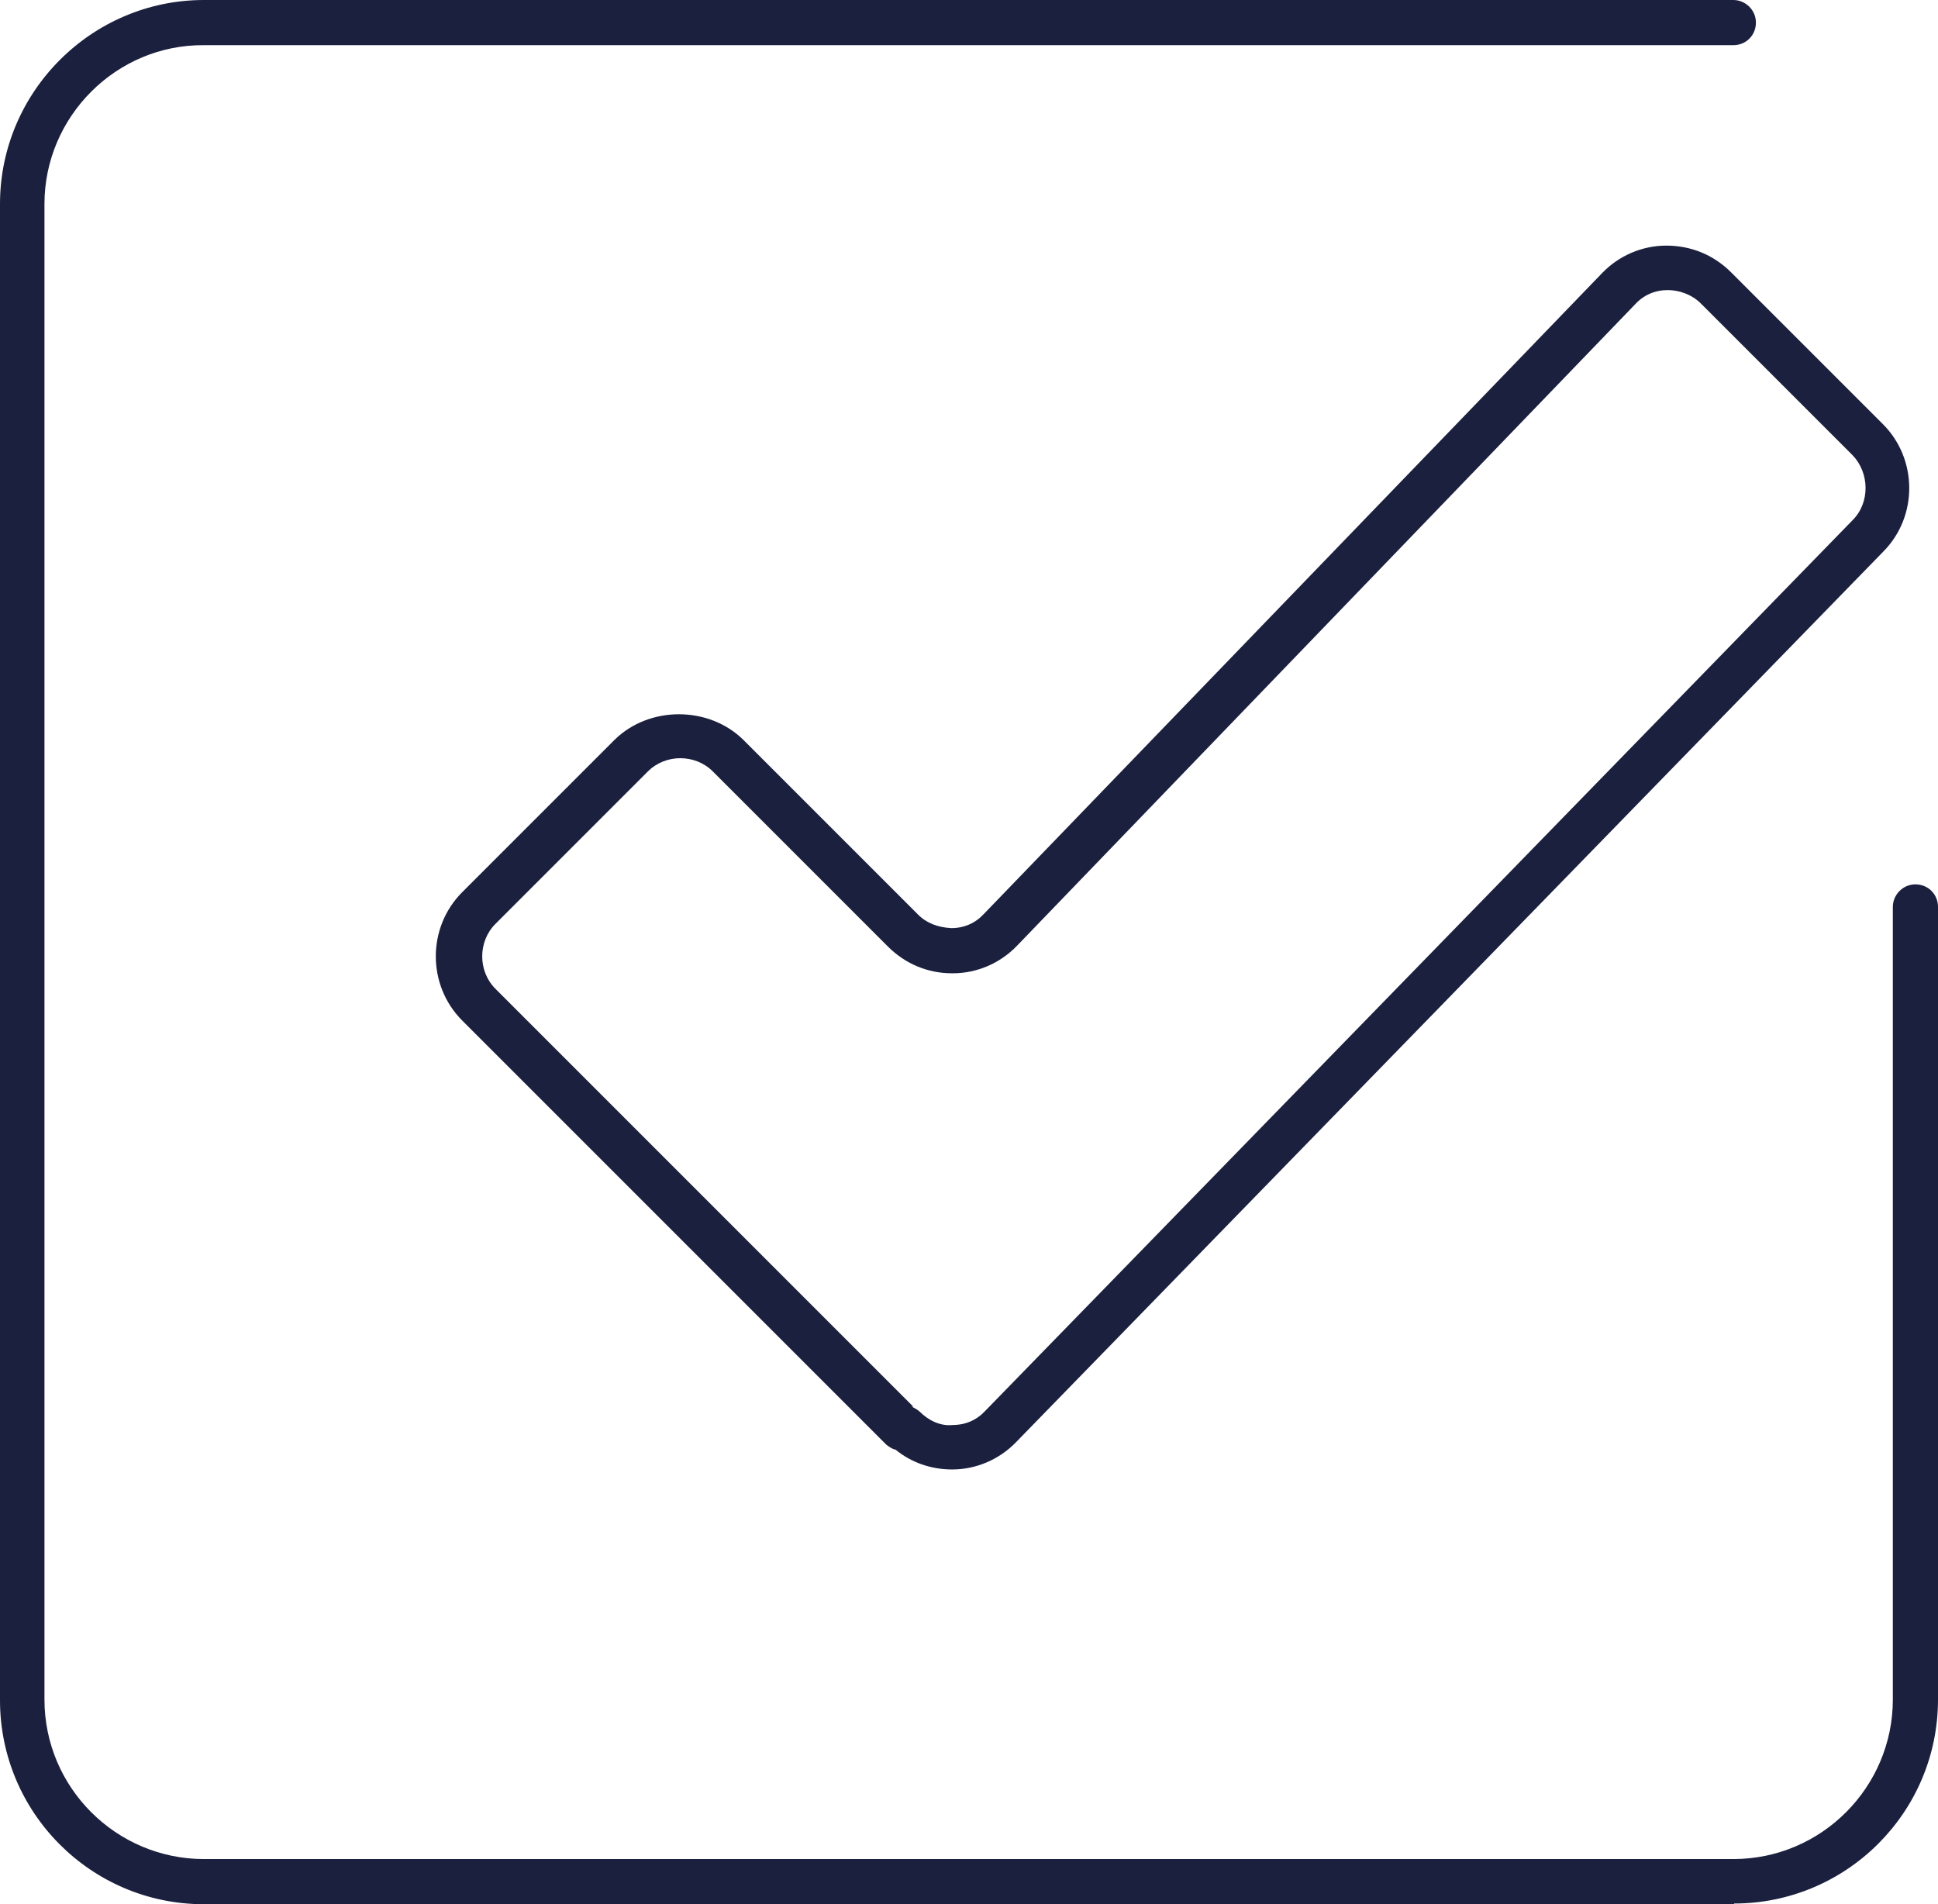
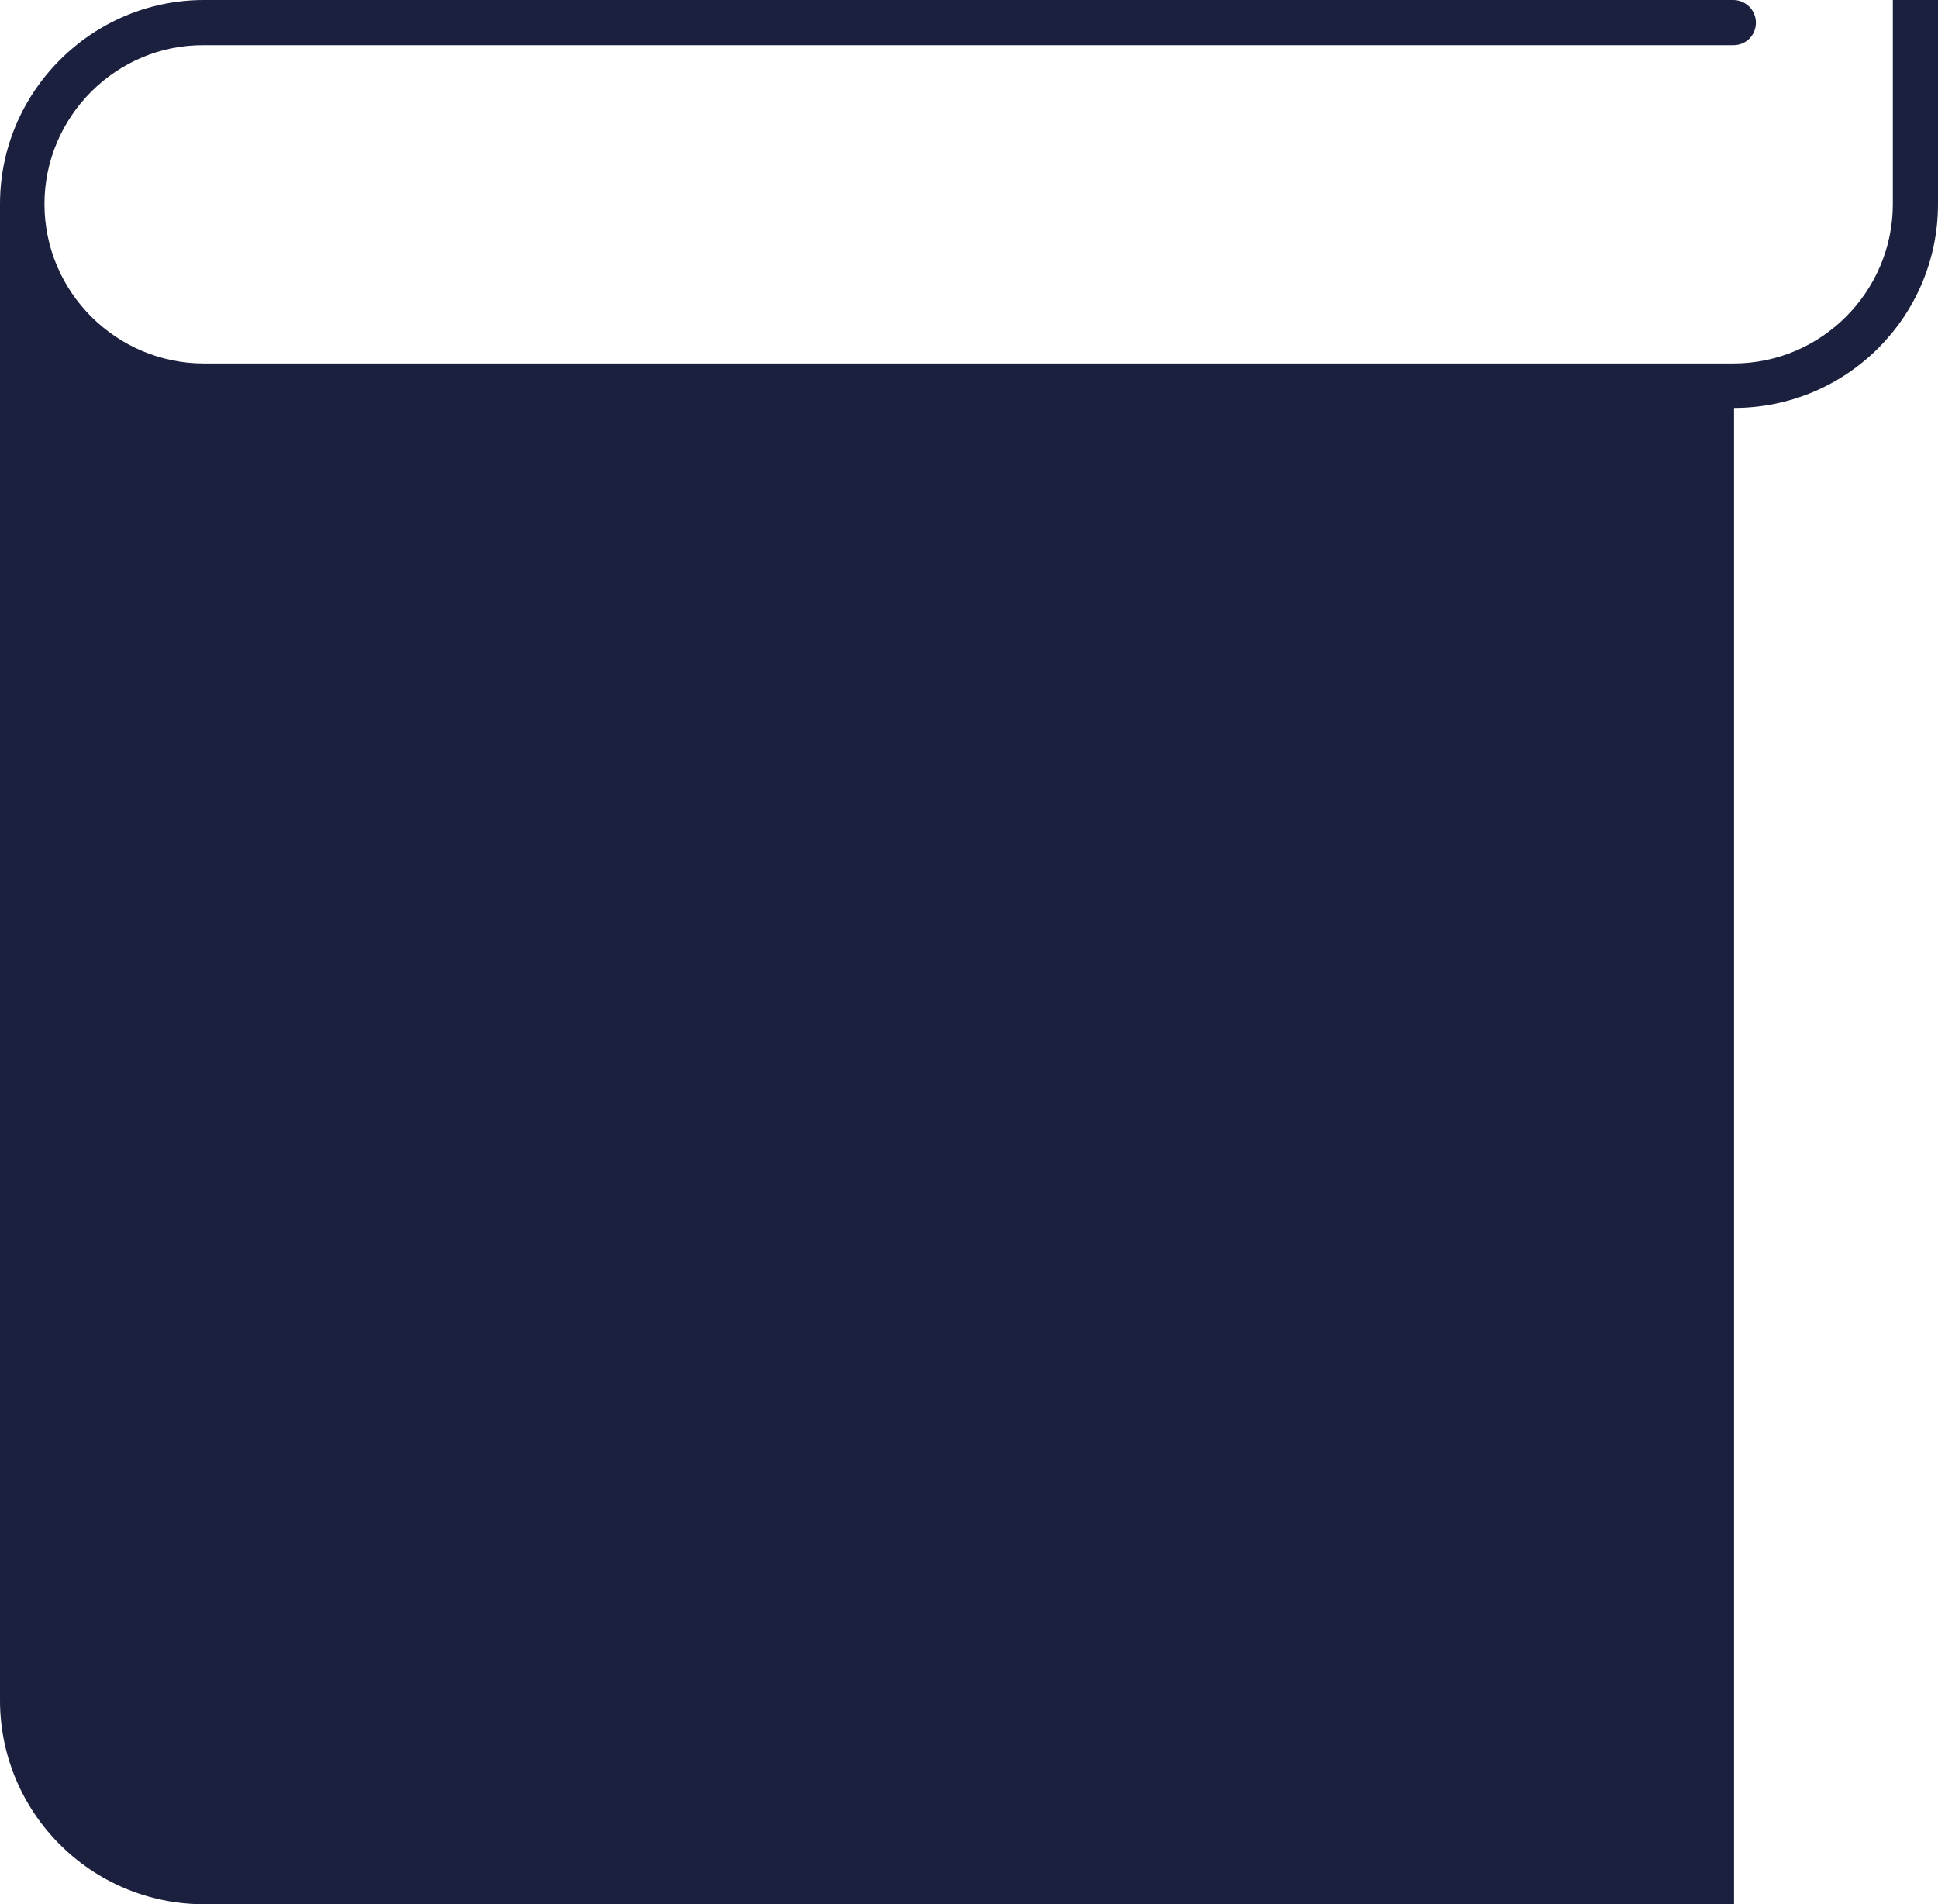
<svg xmlns="http://www.w3.org/2000/svg" id="Layer_2" data-name="Layer 2" viewBox="0 0 27.46 26.98">
  <defs>
    <style>
      .cls-1 {
        fill: #1b203e;
        stroke-width: 0px;
      }
    </style>
  </defs>
  <g id="Calque_1" data-name="Calque 1">
    <g>
-       <path class="cls-1" d="M13.49,20.82c-.3,0-.58-.1-.8-.28-.05-.01-.09-.04-.13-.07l-6.01-6.01c-.5-.5-.5-1.32,0-1.82l2.16-2.16c.49-.48,1.33-.48,1.82,0l2.48,2.48c.12.12.28.18.47.19.18,0,.34-.07.46-.2L22.7,3.87c.24-.25.57-.39.91-.39.35,0,.67.13.92.38l2.15,2.15c.49.49.5,1.3.01,1.8l-12.29,12.62c-.24.25-.57.39-.91.39h0ZM12.92,19.93s.08.04.11.07c.12.12.29.21.47.19.18,0,.34-.07.46-.2l12.29-12.62c.25-.25.24-.67,0-.92l-2.15-2.15c-.13-.13-.31-.19-.47-.19-.18,0-.34.07-.46.2l-8.76,9.09c-.24.25-.57.39-.91.39,0,0,0,0-.01,0-.34,0-.66-.13-.91-.38l-2.48-2.48c-.25-.25-.67-.25-.92,0l-2.16,2.16c-.25.25-.25.67,0,.92l5.92,5.92Z" />
-       <path class="cls-1" d="M24.57,26.98H2.89c-1.6,0-2.89-1.3-2.89-2.89V2.89C0,1.3,1.3,0,2.89,0h21.67c.17,0,.32.14.32.32s-.14.32-.32.32H2.89C1.65.63.63,1.65.63,2.89v21.19c0,1.25,1.02,2.26,2.26,2.26h21.67c1.25,0,2.26-1.02,2.26-2.26v-11.23c0-.17.14-.32.32-.32s.32.14.32.32v11.23c0,1.6-1.3,2.89-2.89,2.89Z" />
+       <path class="cls-1" d="M24.57,26.98H2.89c-1.6,0-2.89-1.3-2.89-2.89V2.89C0,1.3,1.3,0,2.89,0h21.67c.17,0,.32.14.32.32s-.14.32-.32.32H2.89C1.65.63.63,1.65.63,2.89c0,1.25,1.02,2.26,2.26,2.26h21.67c1.25,0,2.26-1.02,2.26-2.26v-11.23c0-.17.14-.32.32-.32s.32.14.32.32v11.23c0,1.6-1.3,2.89-2.89,2.89Z" />
    </g>
  </g>
</svg>